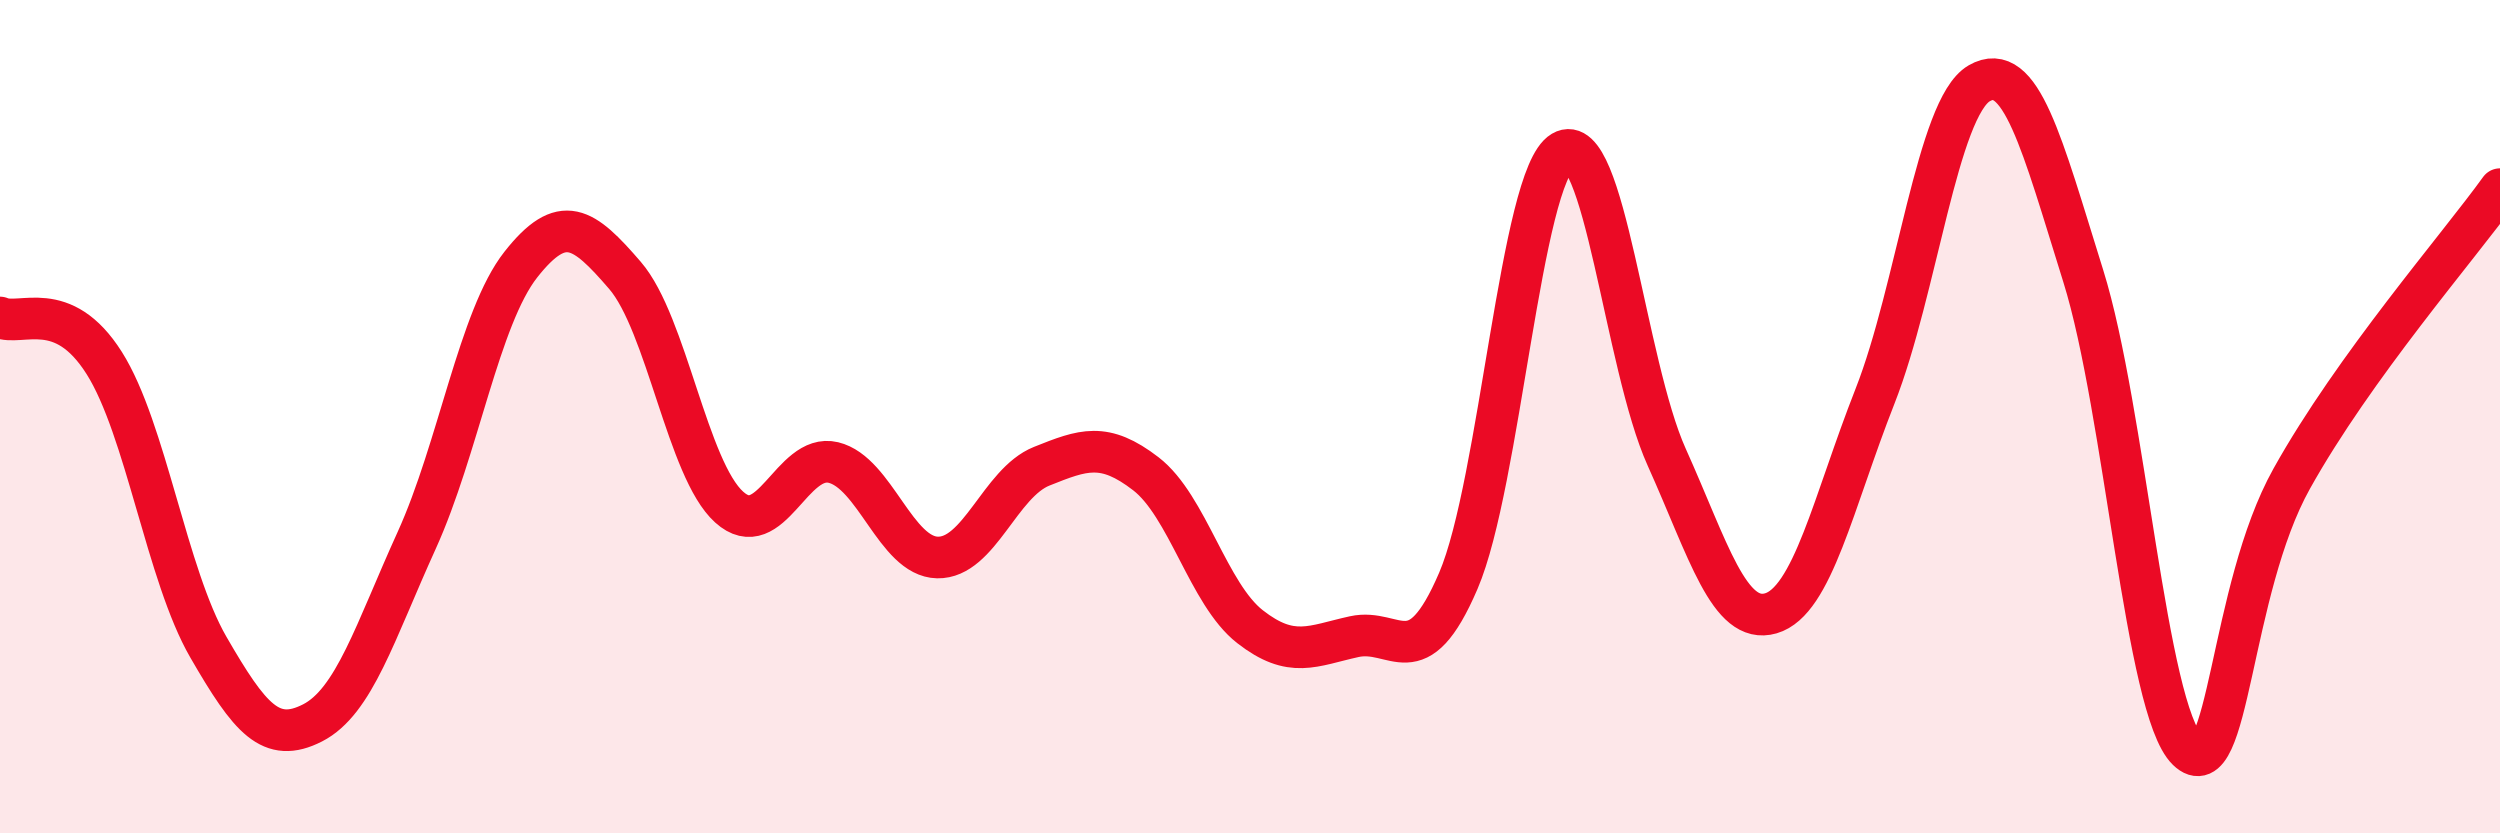
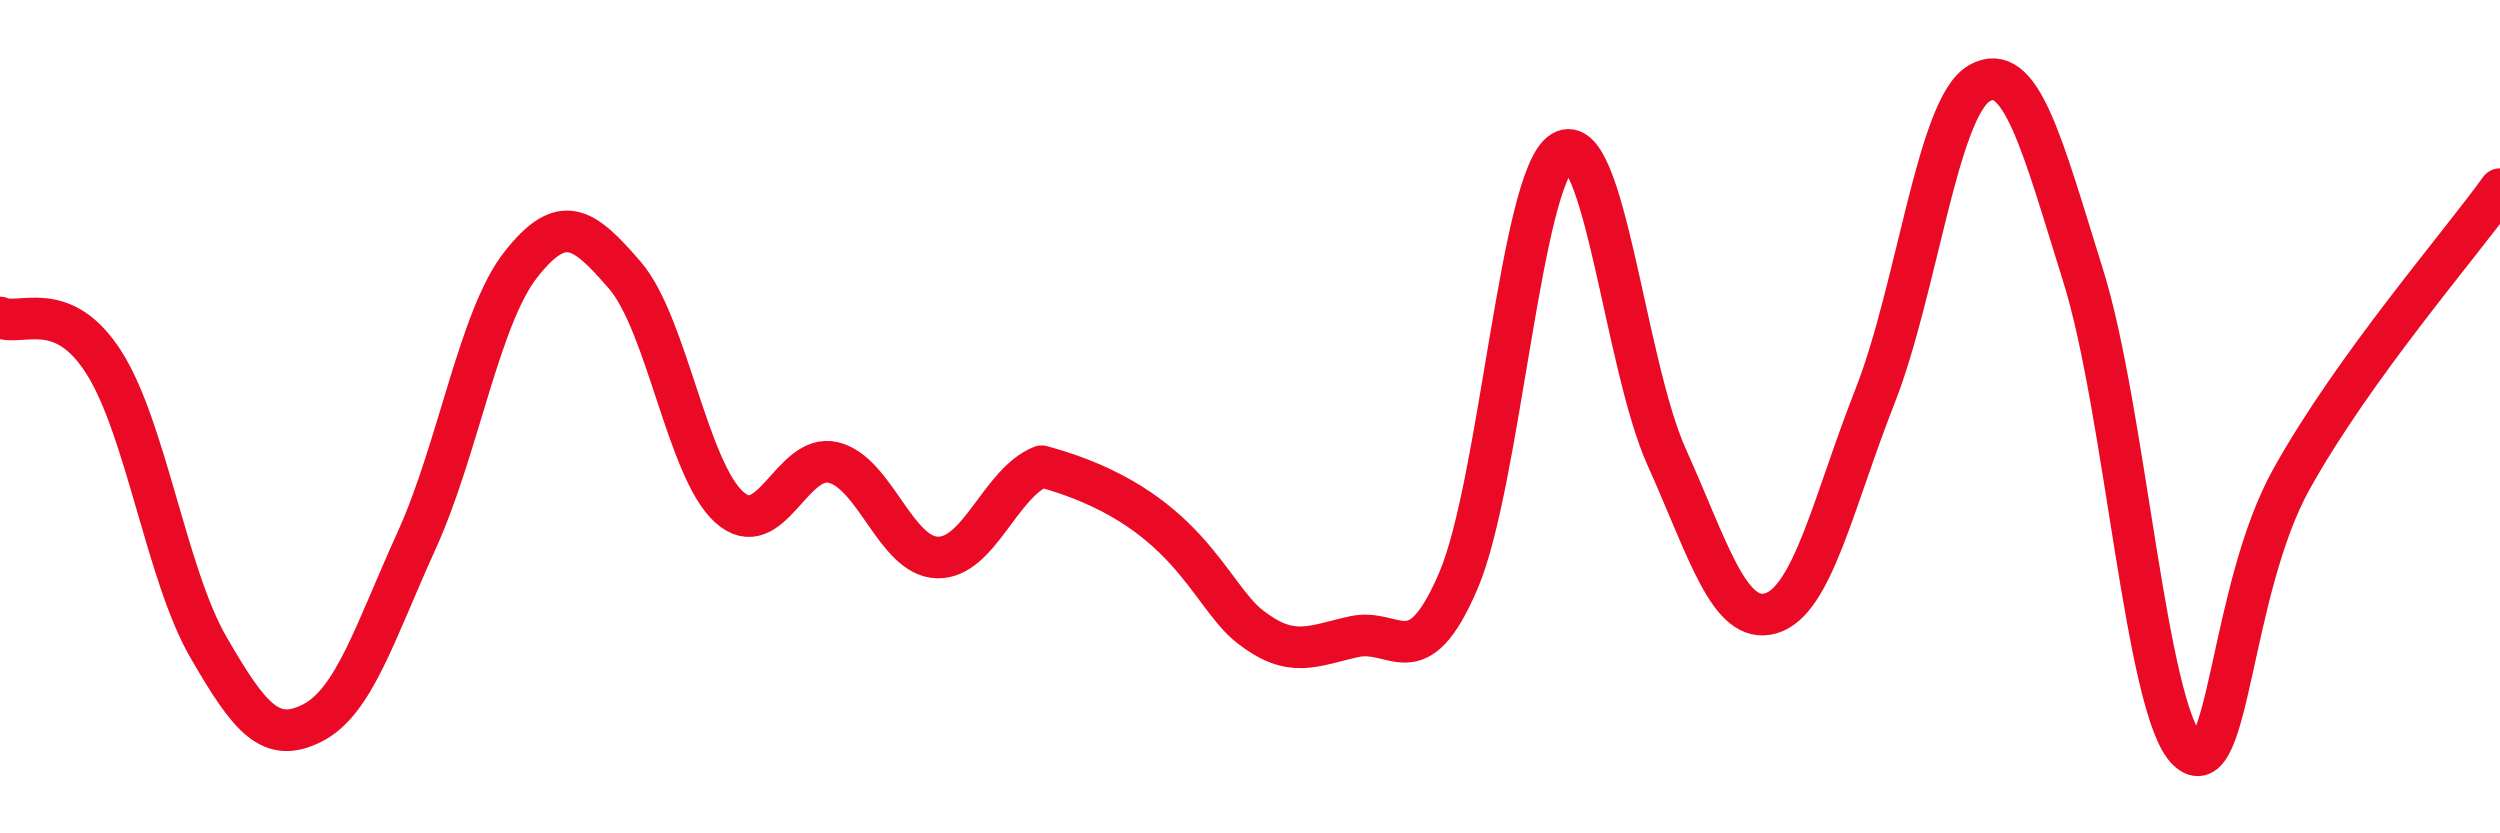
<svg xmlns="http://www.w3.org/2000/svg" width="60" height="20" viewBox="0 0 60 20">
-   <path d="M 0,7.62 C 0.5,7.84 1.5,7.13 2.5,8.71 C 3.5,10.29 4,13.8 5,15.53 C 6,17.26 6.5,17.86 7.5,17.35 C 8.5,16.84 9,15.17 10,12.97 C 11,10.77 11.5,7.62 12.5,6.35 C 13.5,5.08 14,5.45 15,6.61 C 16,7.77 16.5,11.27 17.5,12.17 C 18.5,13.07 19,10.86 20,11.1 C 21,11.34 21.5,13.36 22.5,13.38 C 23.5,13.4 24,11.59 25,11.19 C 26,10.79 26.5,10.6 27.5,11.37 C 28.5,12.14 29,14.26 30,15.04 C 31,15.82 31.5,15.5 32.5,15.28 C 33.5,15.06 34,16.27 35,13.94 C 36,11.61 36.5,4.23 37.5,3.64 C 38.5,3.05 39,8.75 40,10.97 C 41,13.19 41.5,15.01 42.5,14.72 C 43.5,14.43 44,12.05 45,9.51 C 46,6.97 46.5,2.58 47.5,2 C 48.5,1.42 49,3.43 50,6.63 C 51,9.83 51.5,17.03 52.5,18 C 53.5,18.97 53.5,14.18 55,11.49 C 56.5,8.8 59,5.93 60,4.54L60 20L0 20Z" fill="#EB0A25" opacity="0.1" stroke-linecap="round" stroke-linejoin="round" />
-   <path d="M 0,7.62 C 0.5,7.84 1.5,7.13 2.5,8.71 C 3.5,10.29 4,13.8 5,15.53 C 6,17.26 6.5,17.86 7.5,17.35 C 8.5,16.84 9,15.17 10,12.97 C 11,10.77 11.5,7.62 12.5,6.35 C 13.5,5.08 14,5.45 15,6.61 C 16,7.77 16.5,11.27 17.5,12.17 C 18.5,13.07 19,10.86 20,11.1 C 21,11.34 21.5,13.36 22.5,13.38 C 23.5,13.4 24,11.59 25,11.19 C 26,10.79 26.5,10.6 27.5,11.37 C 28.5,12.14 29,14.26 30,15.04 C 31,15.82 31.5,15.5 32.5,15.28 C 33.5,15.06 34,16.27 35,13.94 C 36,11.61 36.5,4.23 37.5,3.64 C 38.5,3.05 39,8.75 40,10.97 C 41,13.19 41.5,15.01 42.5,14.72 C 43.5,14.43 44,12.05 45,9.51 C 46,6.97 46.5,2.58 47.5,2 C 48.5,1.42 49,3.43 50,6.63 C 51,9.83 51.5,17.03 52.5,18 C 53.5,18.97 53.5,14.18 55,11.49 C 56.5,8.8 59,5.93 60,4.54" stroke="#EB0A25" stroke-width="1" fill="none" stroke-linecap="round" stroke-linejoin="round" />
+   <path d="M 0,7.62 C 0.5,7.84 1.5,7.13 2.5,8.71 C 3.5,10.29 4,13.8 5,15.53 C 6,17.26 6.5,17.86 7.5,17.35 C 8.5,16.84 9,15.17 10,12.97 C 11,10.77 11.5,7.62 12.5,6.35 C 13.5,5.08 14,5.45 15,6.61 C 16,7.77 16.5,11.27 17.5,12.17 C 18.5,13.07 19,10.86 20,11.1 C 21,11.34 21.5,13.36 22.5,13.38 C 23.5,13.4 24,11.59 25,11.19 C 28.5,12.14 29,14.26 30,15.04 C 31,15.82 31.5,15.5 32.5,15.28 C 33.5,15.06 34,16.27 35,13.94 C 36,11.61 36.5,4.23 37.5,3.64 C 38.5,3.05 39,8.75 40,10.97 C 41,13.19 41.5,15.01 42.5,14.72 C 43.5,14.43 44,12.05 45,9.51 C 46,6.97 46.5,2.58 47.5,2 C 48.5,1.42 49,3.43 50,6.63 C 51,9.83 51.5,17.03 52.5,18 C 53.5,18.97 53.5,14.18 55,11.49 C 56.5,8.8 59,5.93 60,4.54" stroke="#EB0A25" stroke-width="1" fill="none" stroke-linecap="round" stroke-linejoin="round" />
</svg>